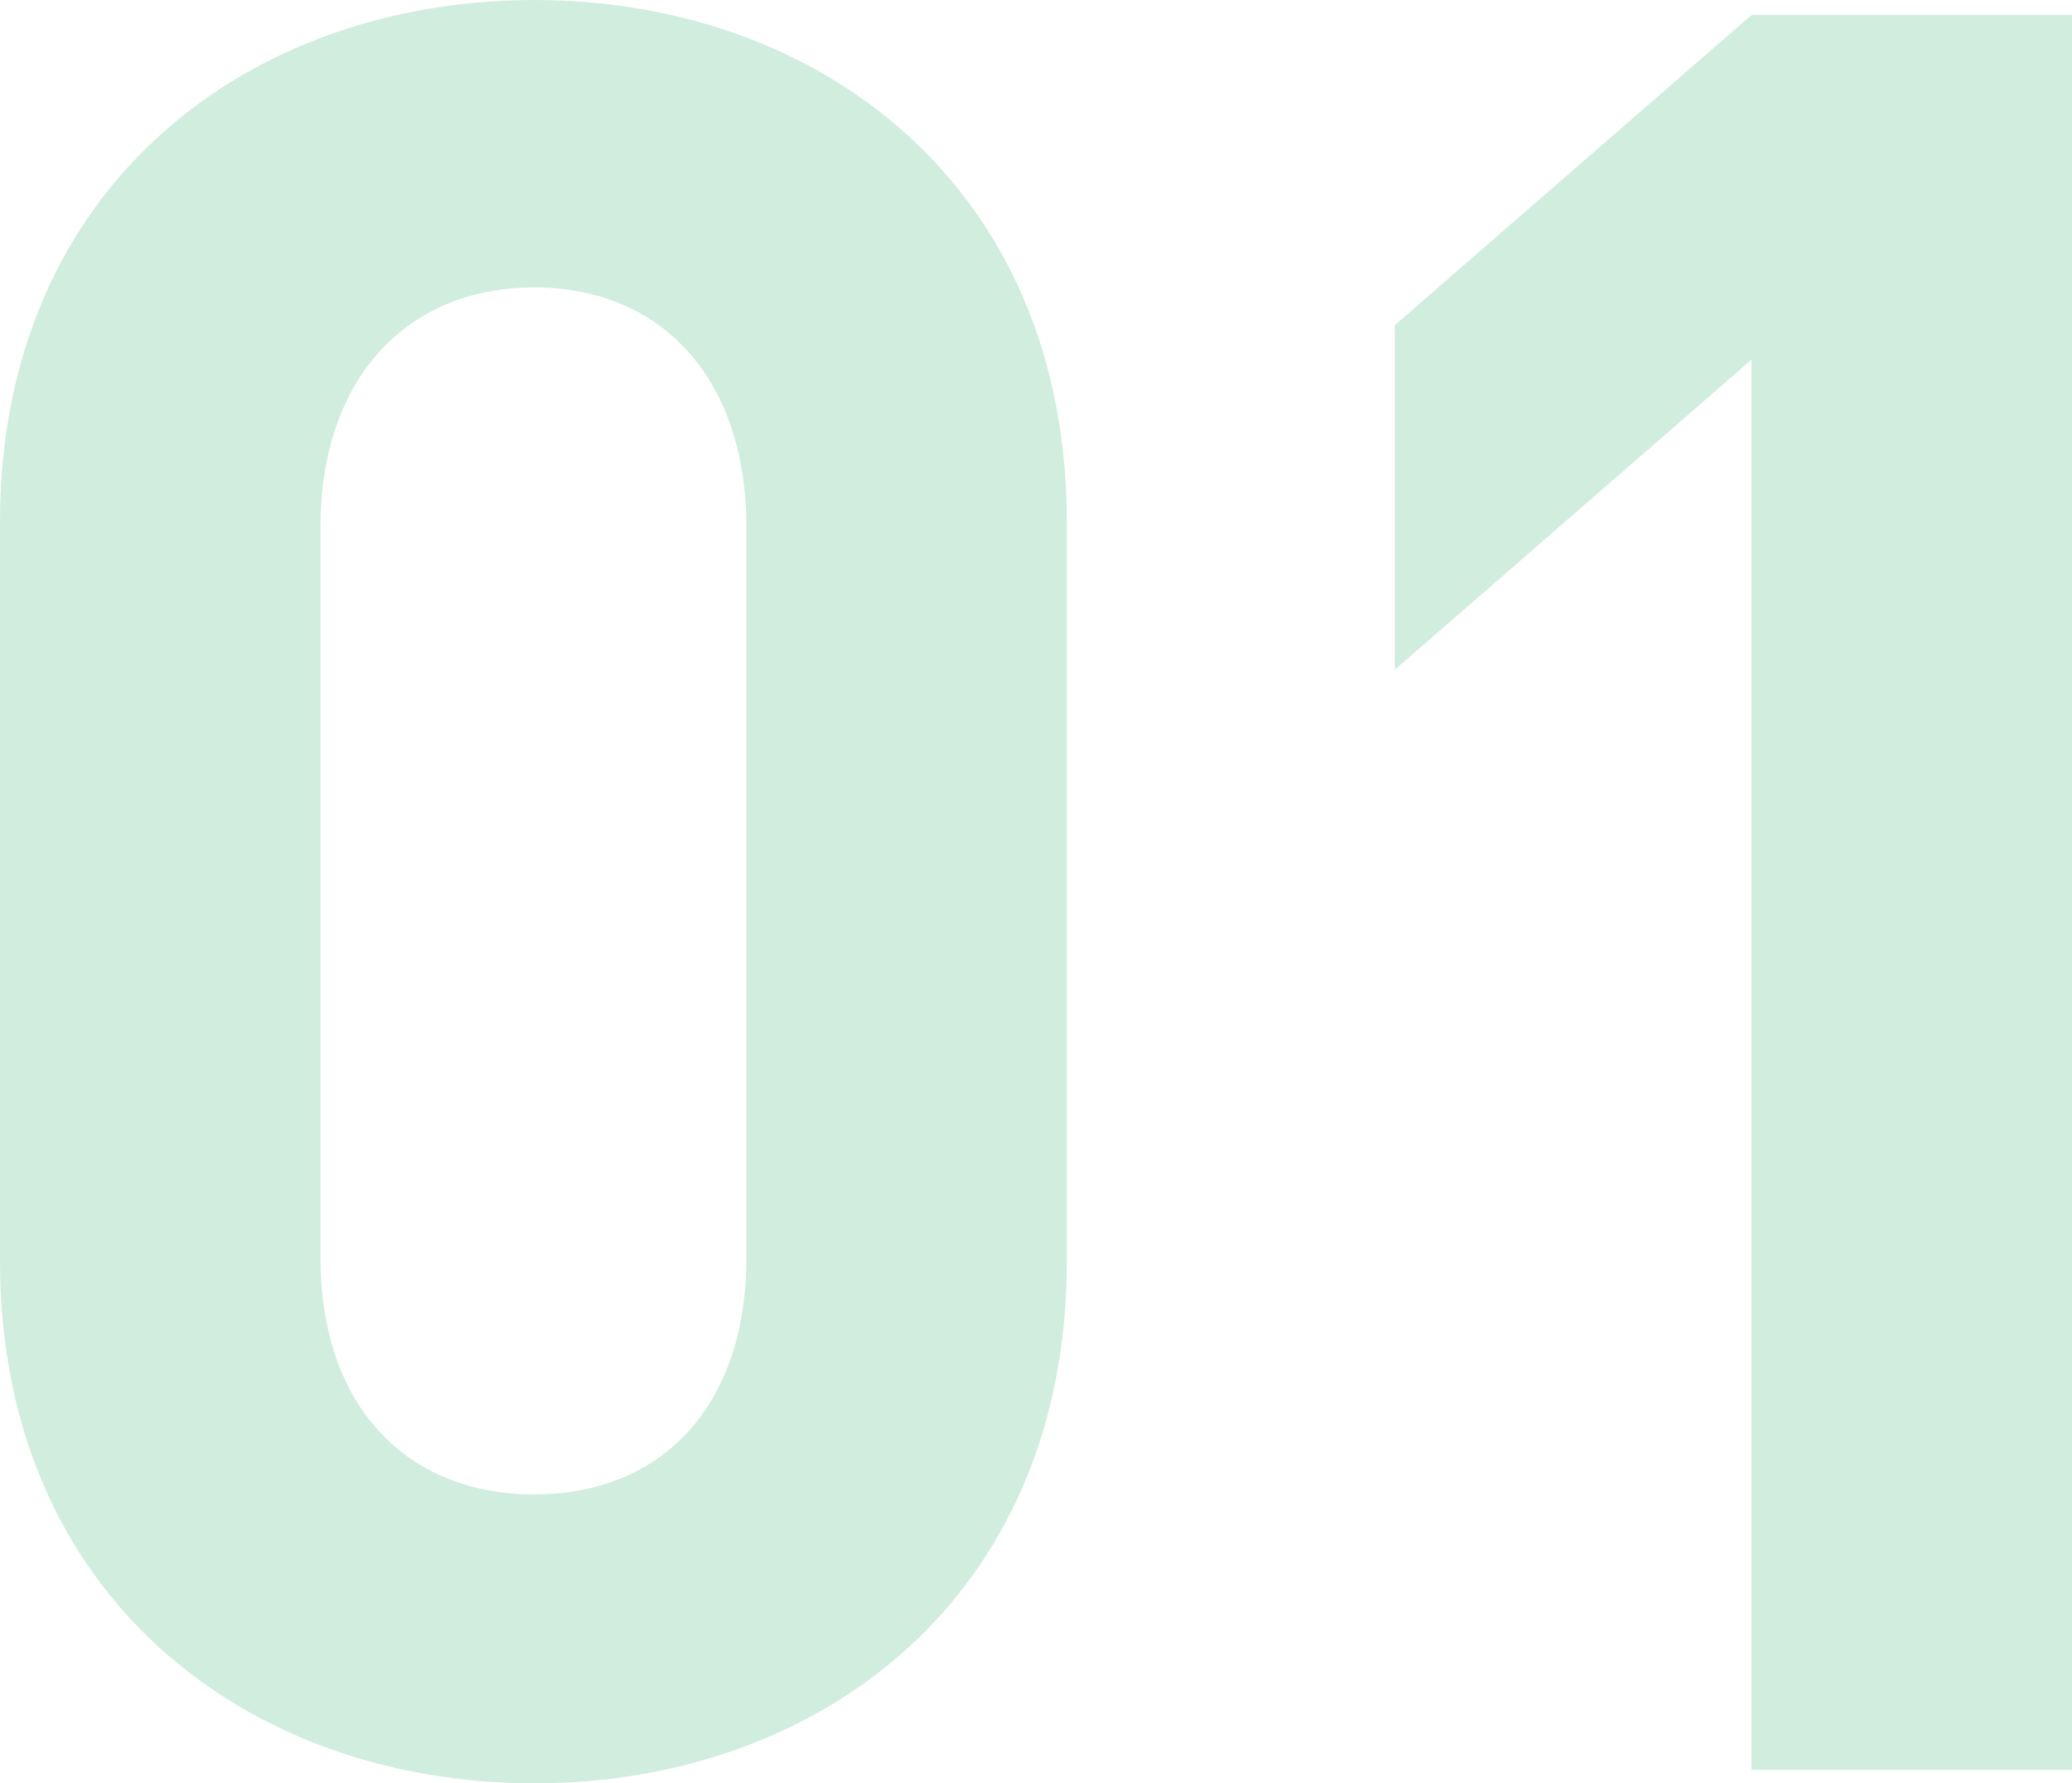
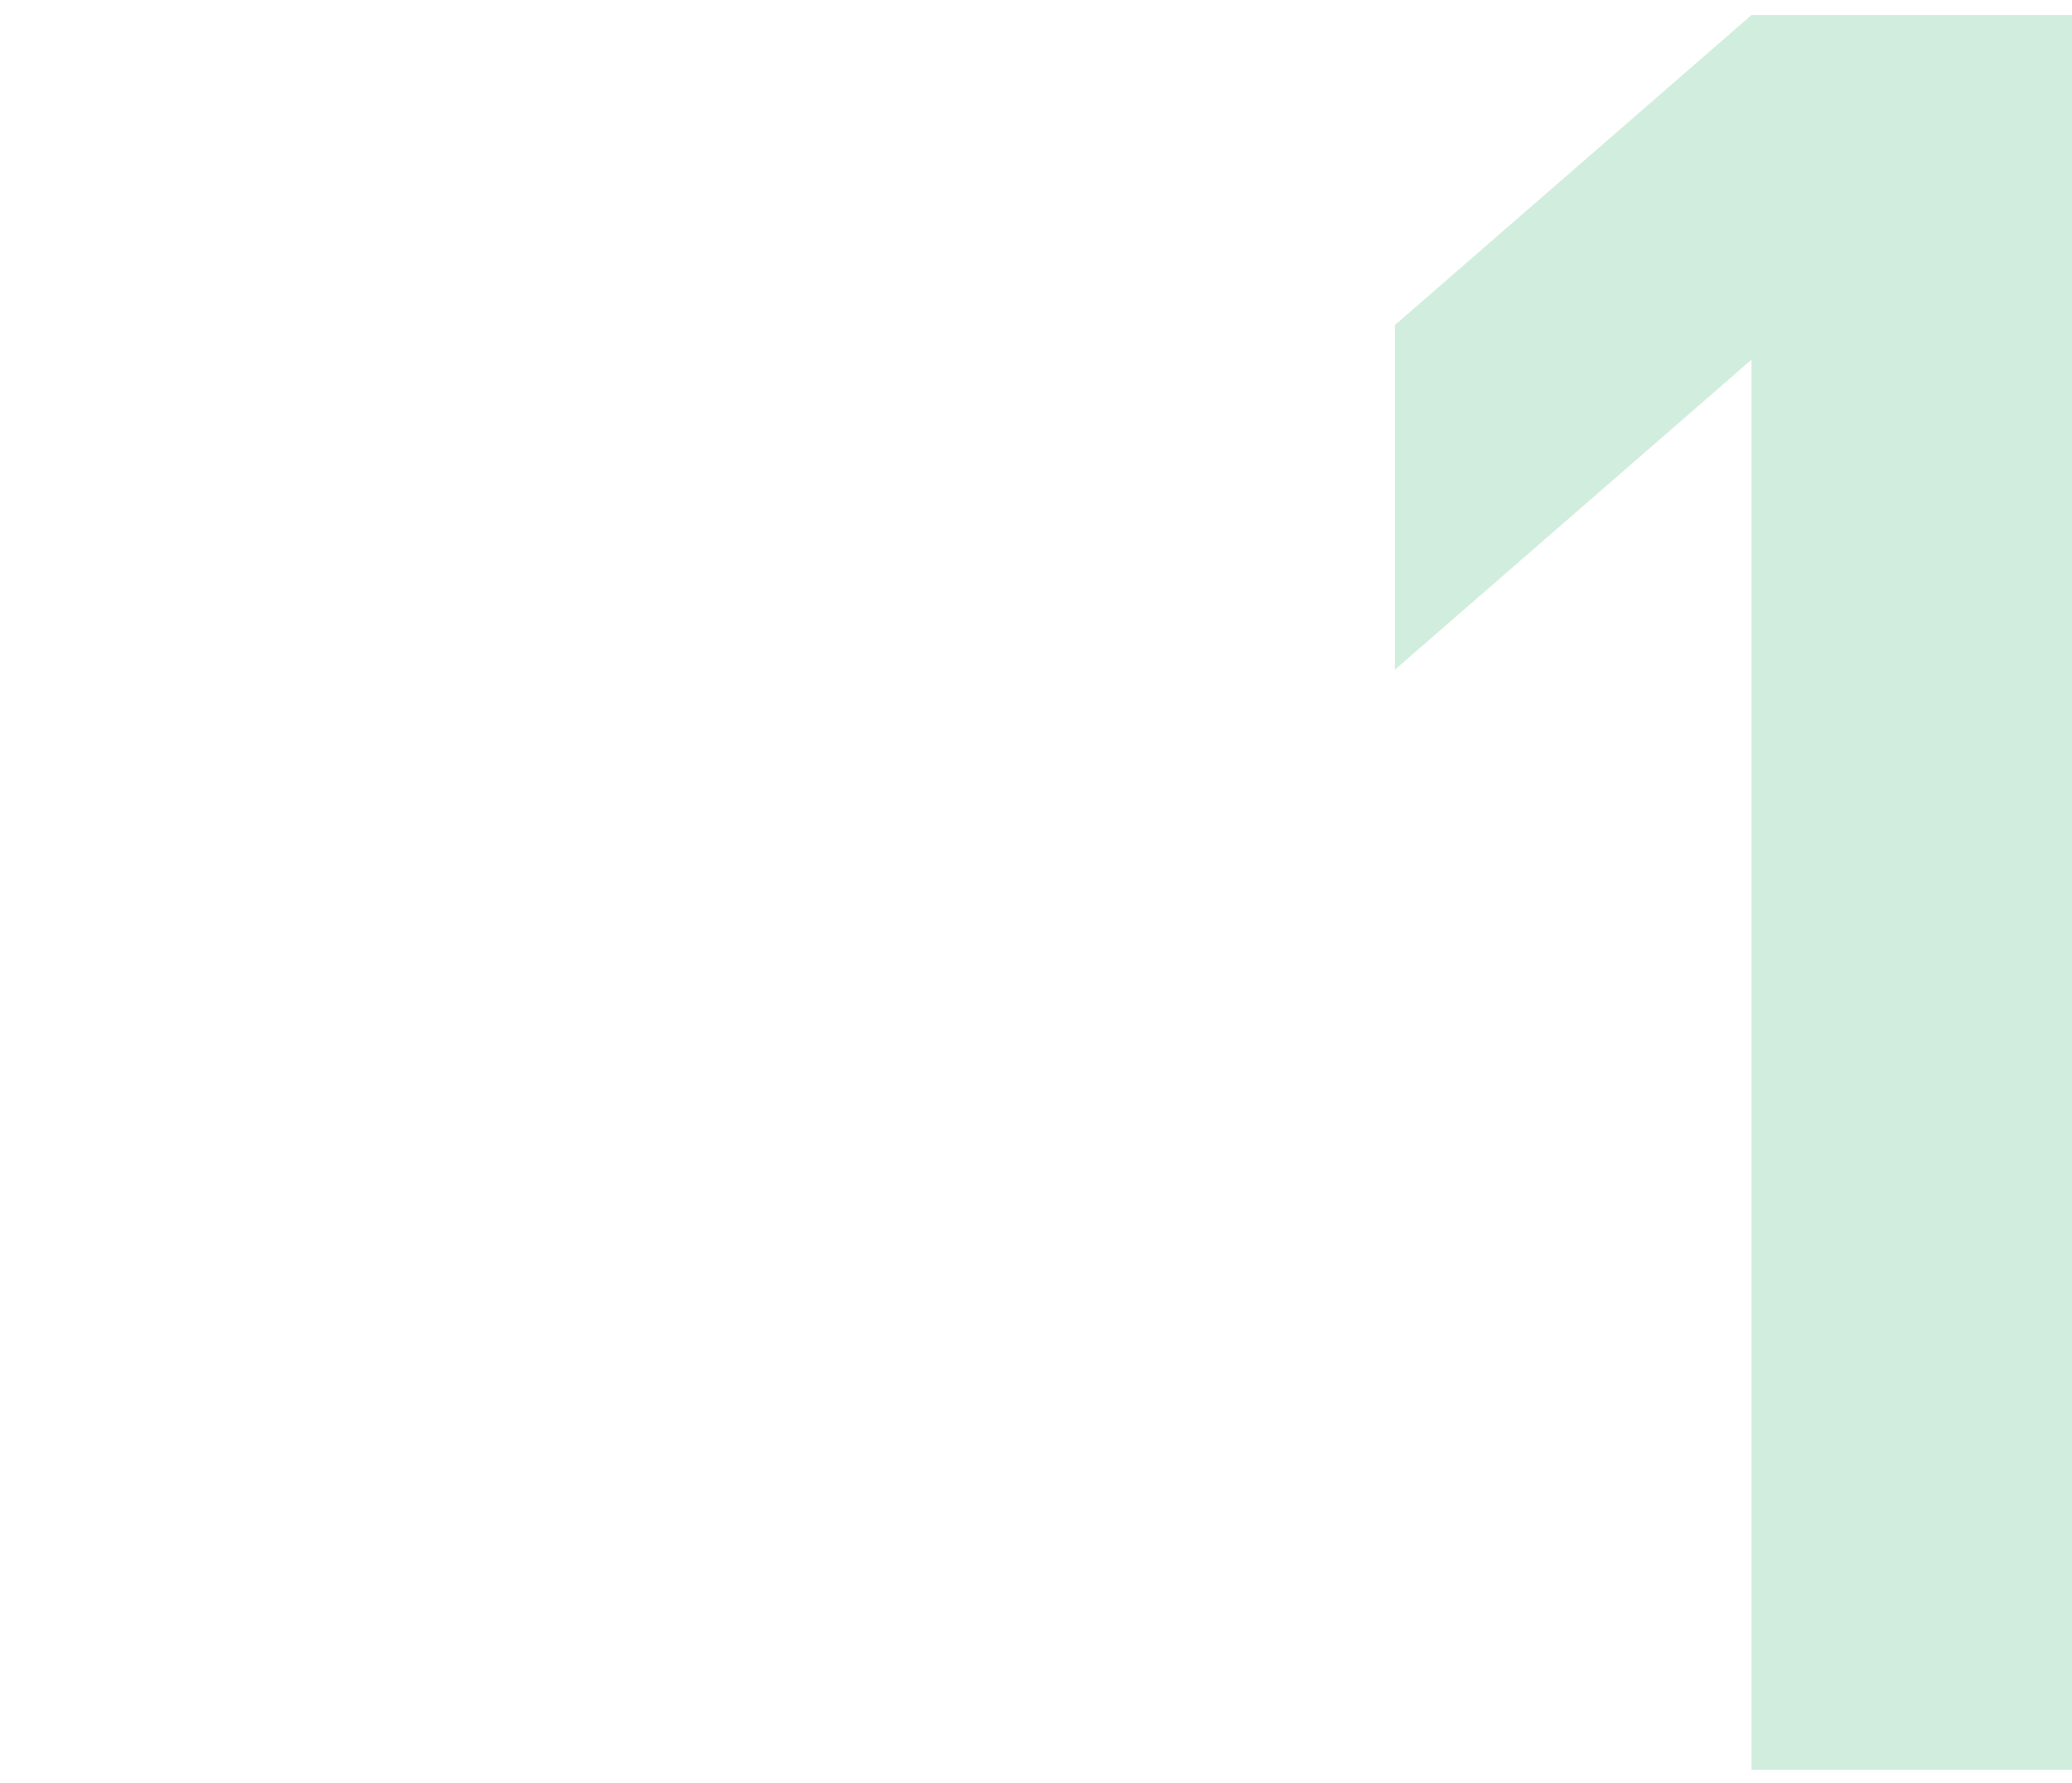
<svg xmlns="http://www.w3.org/2000/svg" id="_レイヤー_2" data-name="レイヤー 2" viewBox="0 0 13.77 11.85">
  <defs>
    <style>
      .cls-1 {
        fill: #66c491;
      }

      .cls-2 {
        opacity: .3;
      }
    </style>
  </defs>
  <g id="_レイヤー_2-2" data-name="レイヤー 2">
    <g class="cls-2">
-       <path class="cls-1" d="m3.55,11.85c-1.9,0-3.55-1.24-3.55-3.47V3.47C0,1.24,1.65,0,3.55,0s3.54,1.24,3.54,3.47v4.91c0,2.23-1.64,3.47-3.54,3.47Zm1.41-8.35c0-.98-.56-1.59-1.41-1.59s-1.42.61-1.42,1.59v4.86c0,.98.57,1.57,1.42,1.57s1.41-.59,1.41-1.57V3.5Z" />
      <path class="cls-1" d="m11.64,11.76V2.39l-2.37,2.06v-2.29L11.64.1h2.13v11.66h-2.13Z" />
    </g>
  </g>
</svg>